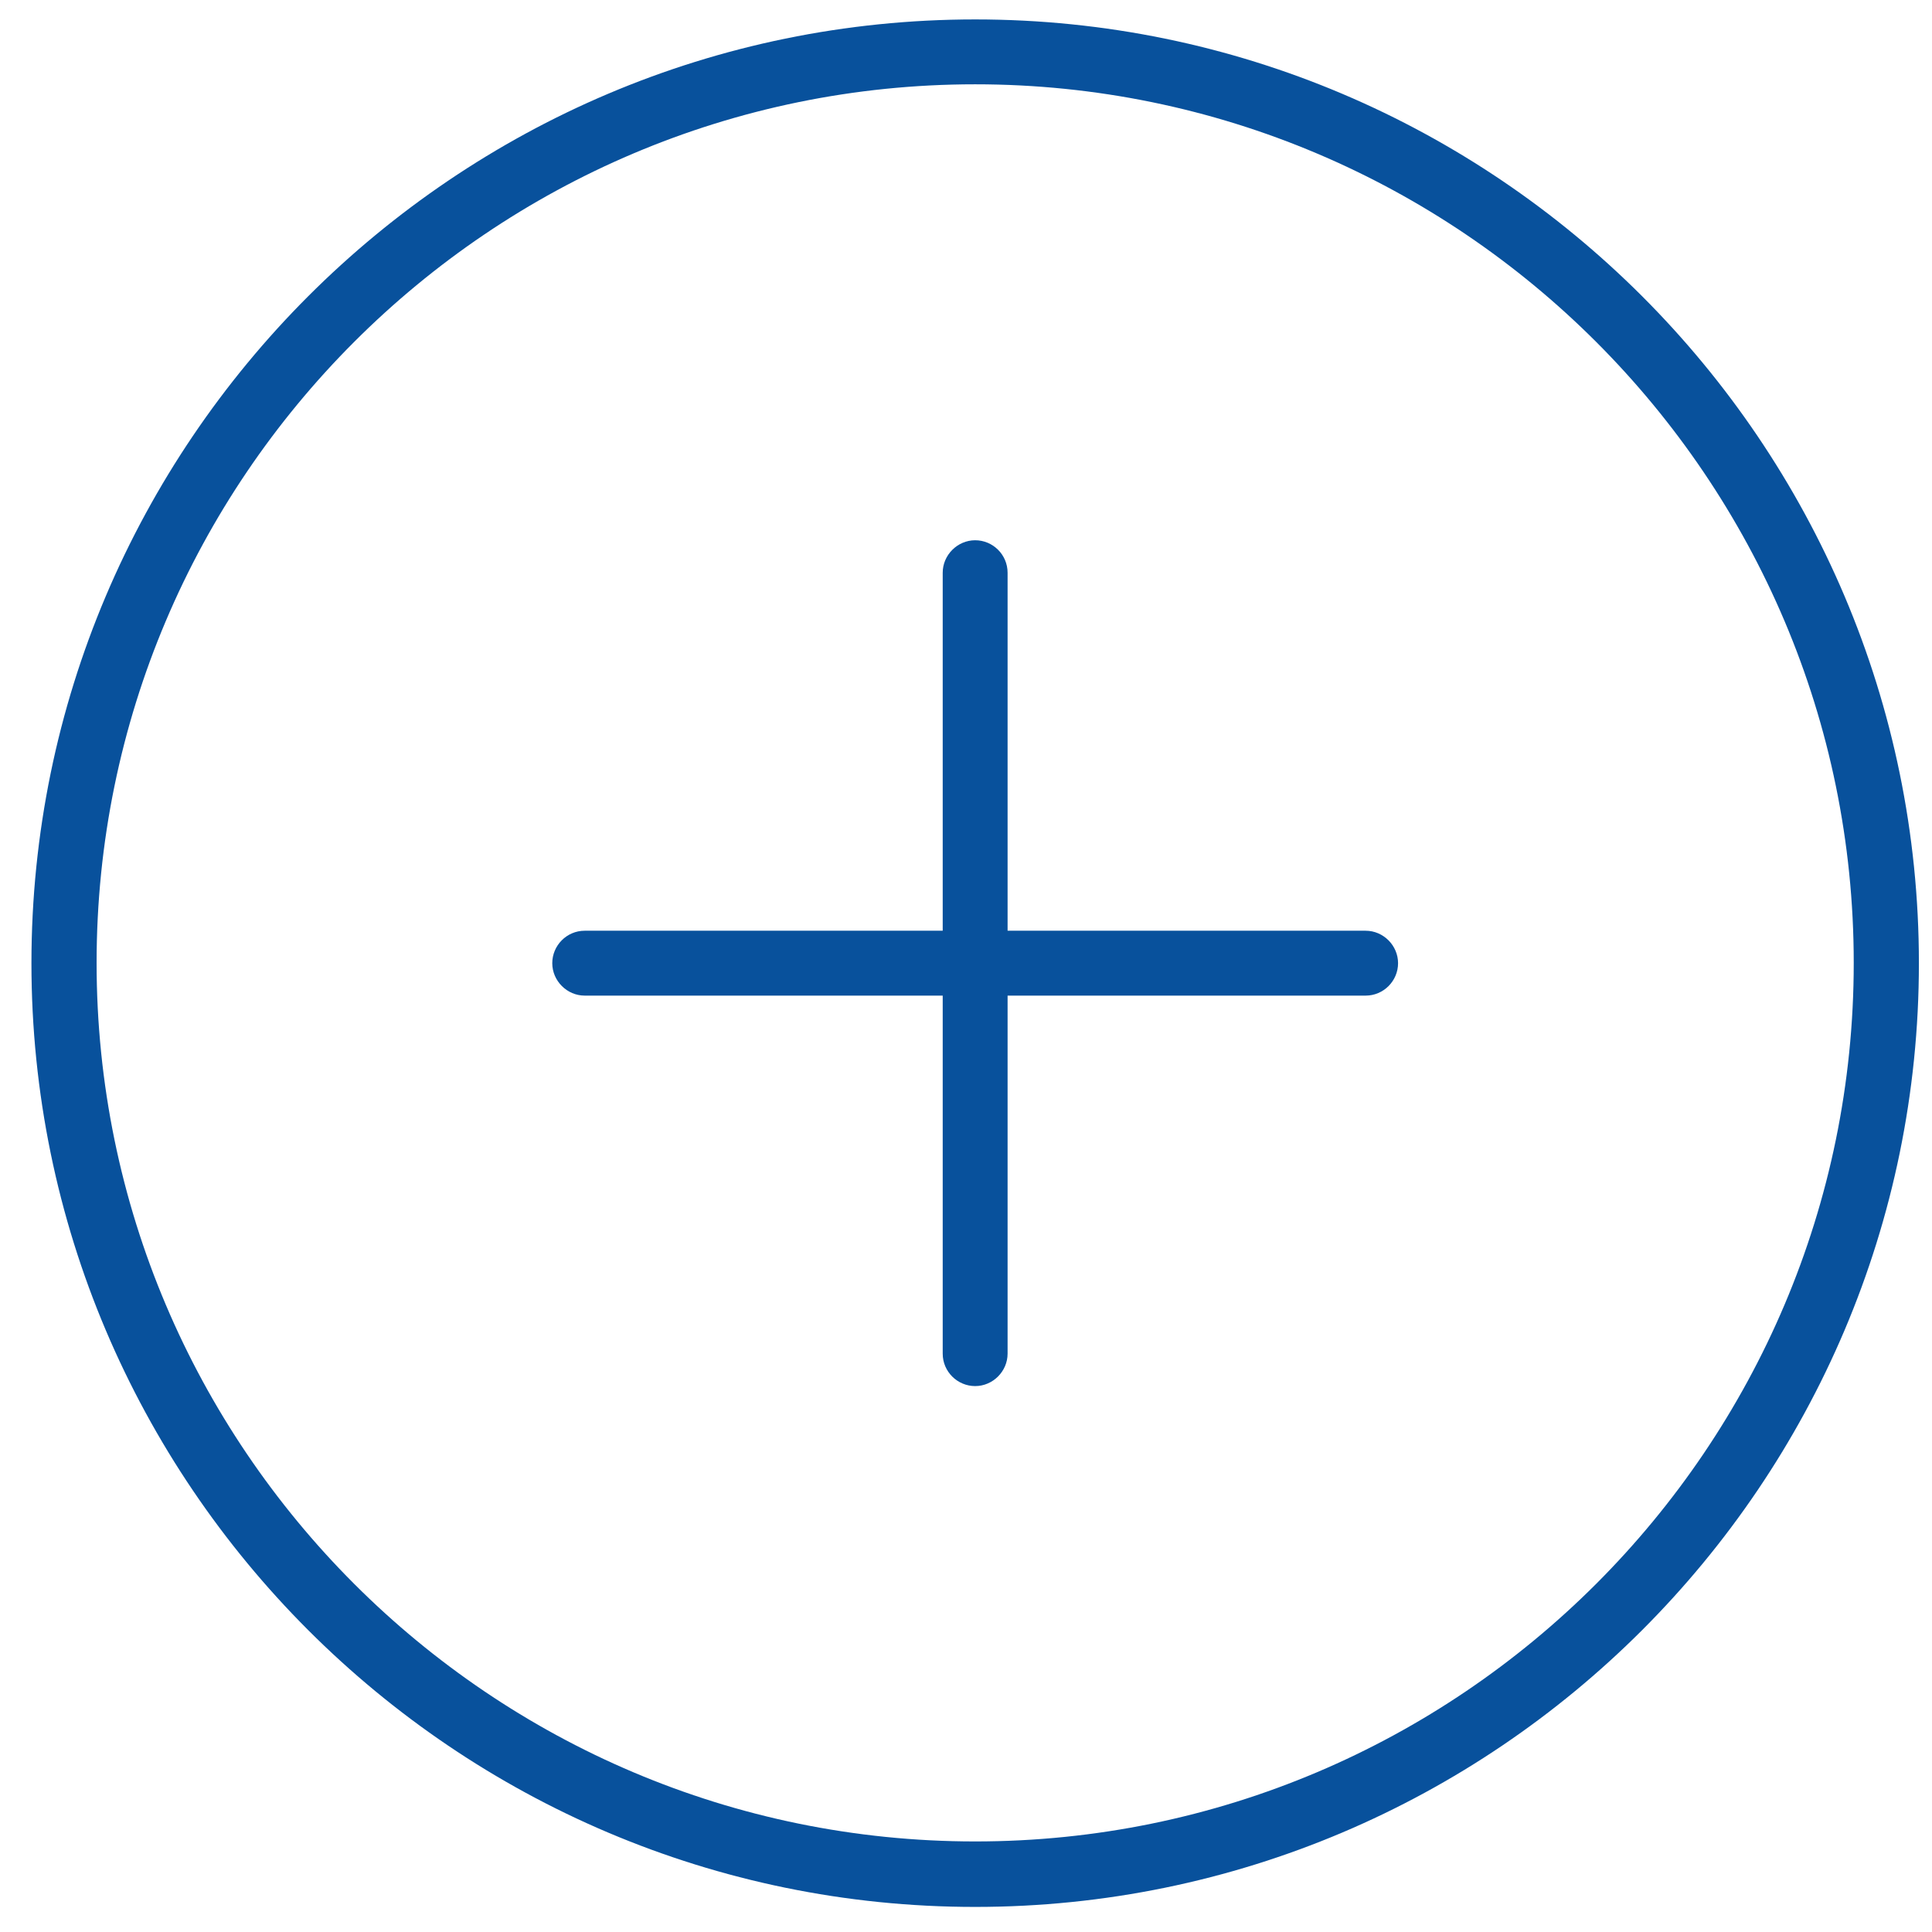
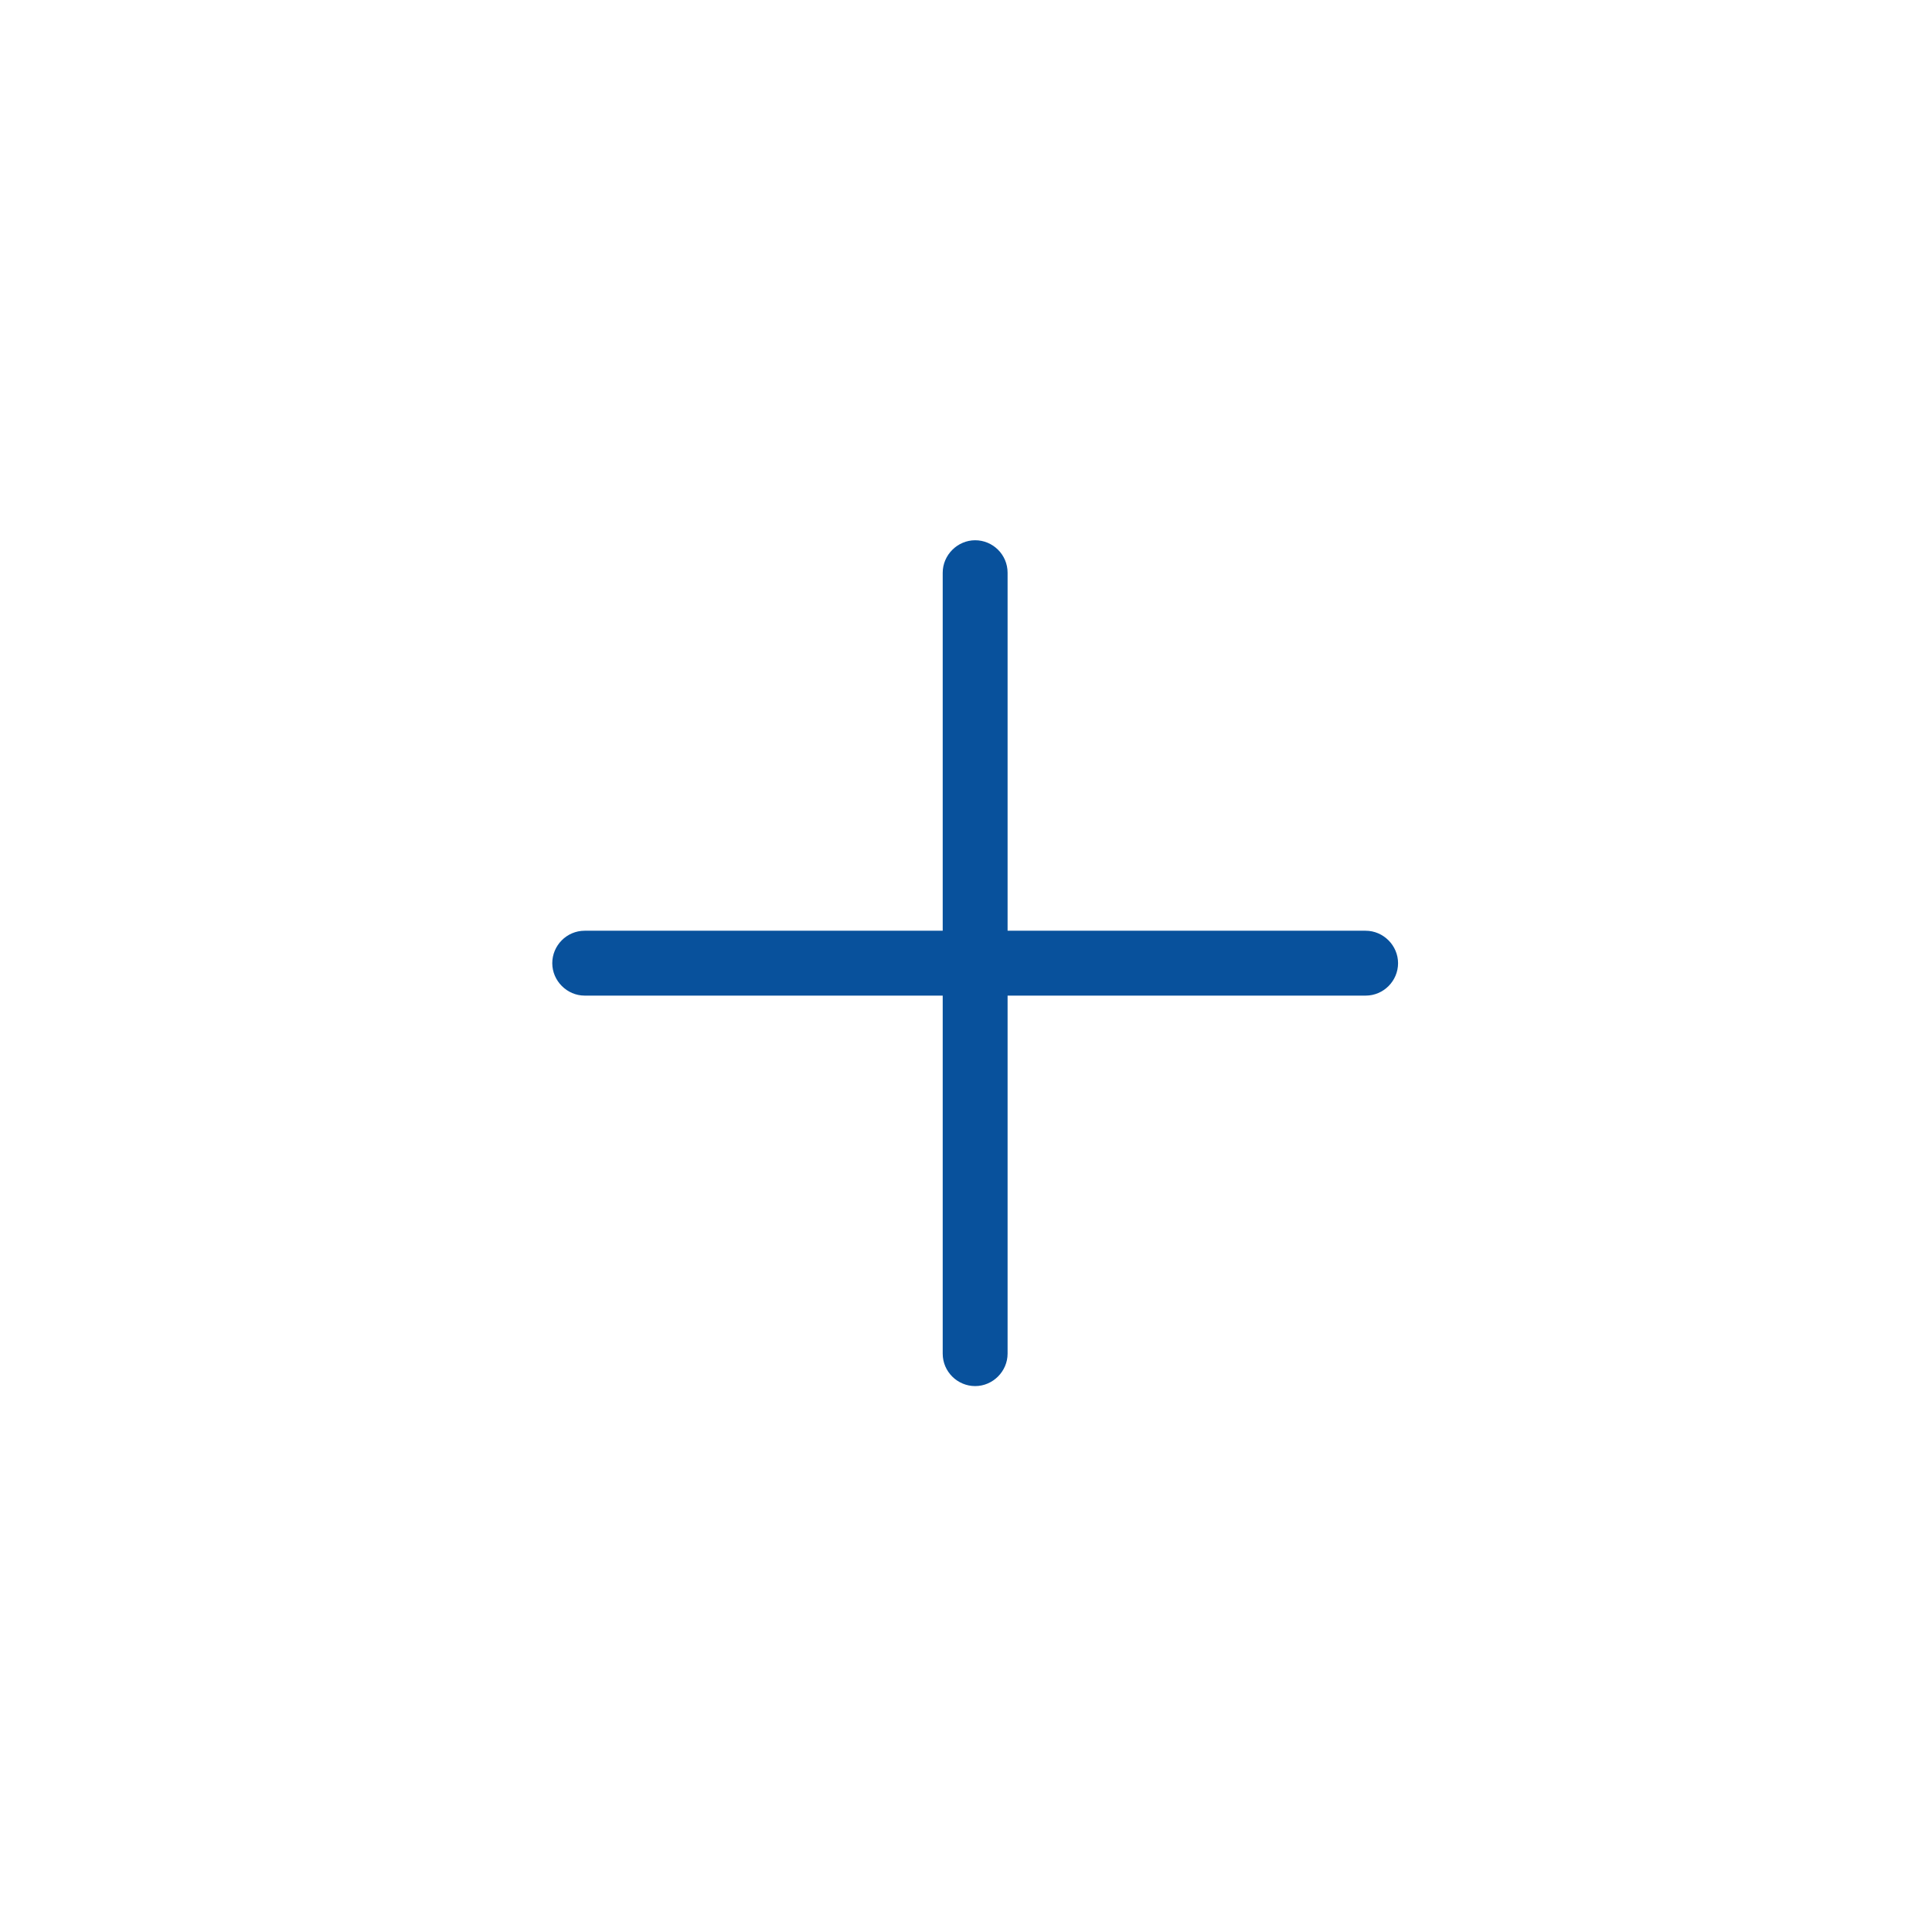
<svg xmlns="http://www.w3.org/2000/svg" width="55" height="55" viewBox="0 0 55 55" fill="none">
-   <path d="M27.761 54.286C42.571 54.286 54.627 42.23 54.627 27.42C54.627 12.61 42.571 0.553 27.761 0.553C12.951 0.553 0.895 12.61 0.895 27.42C0.895 42.23 12.951 54.286 27.761 54.286ZM27.761 2.4C41.555 2.4 52.772 13.617 52.772 27.411C52.772 41.206 41.555 52.422 27.761 52.422C13.967 52.422 2.75 41.206 2.75 27.411C2.75 13.617 13.967 2.4 27.761 2.4Z" fill="#08519C" />
-   <path d="M16.645 28.343H26.837V38.536C26.837 39.048 27.257 39.459 27.761 39.459C28.265 39.459 28.684 39.039 28.684 38.536V28.343H38.877C39.389 28.343 39.8 27.923 39.8 27.42C39.8 26.916 39.381 26.496 38.877 26.496H28.684V16.304C28.684 15.791 28.265 15.38 27.761 15.38C27.257 15.38 26.837 15.8 26.837 16.304V26.496H16.645C16.133 26.496 15.722 26.916 15.722 27.42C15.722 27.923 16.141 28.343 16.645 28.343Z" fill="#08519C" />
+   <path d="M16.645 28.343H26.837V38.536C26.837 39.048 27.257 39.459 27.761 39.459C28.265 39.459 28.684 39.039 28.684 38.536V28.343H38.877C39.389 28.343 39.8 27.923 39.8 27.42C39.8 26.916 39.381 26.496 38.877 26.496H28.684V16.304C28.684 15.791 28.265 15.38 27.761 15.38C27.257 15.38 26.837 15.8 26.837 16.304V26.496H16.645C16.133 26.496 15.722 26.916 15.722 27.42C15.722 27.923 16.141 28.343 16.645 28.343" fill="#08519C" />
</svg>